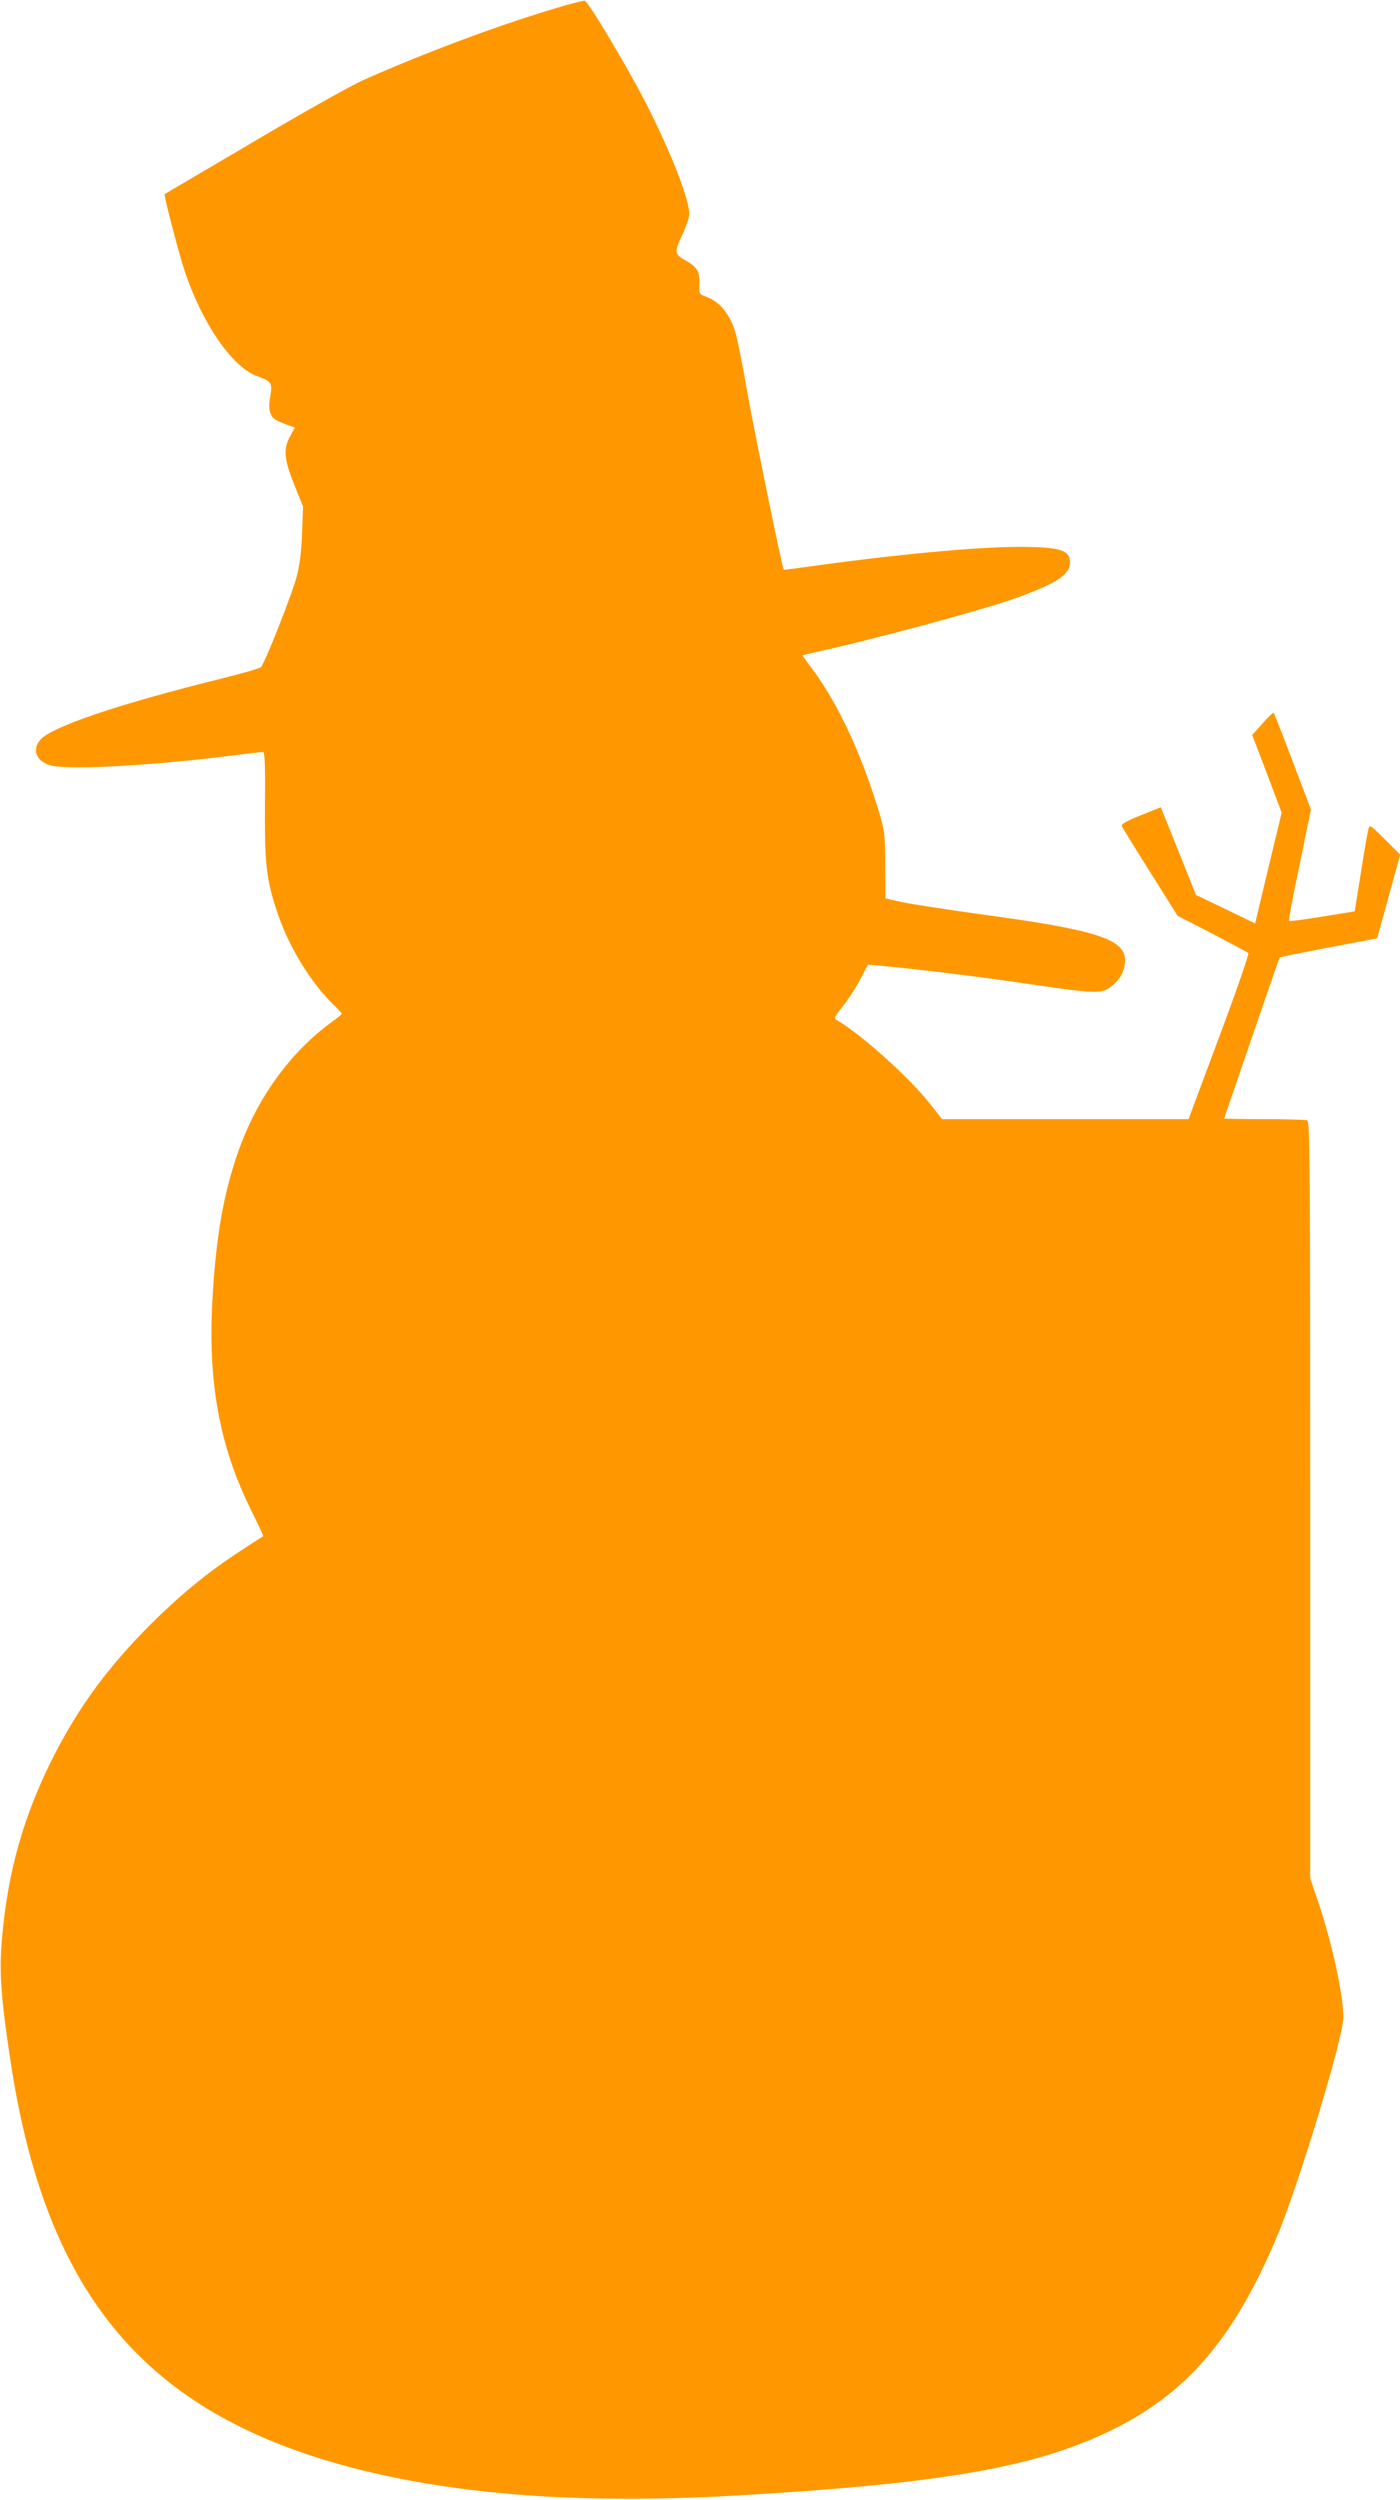
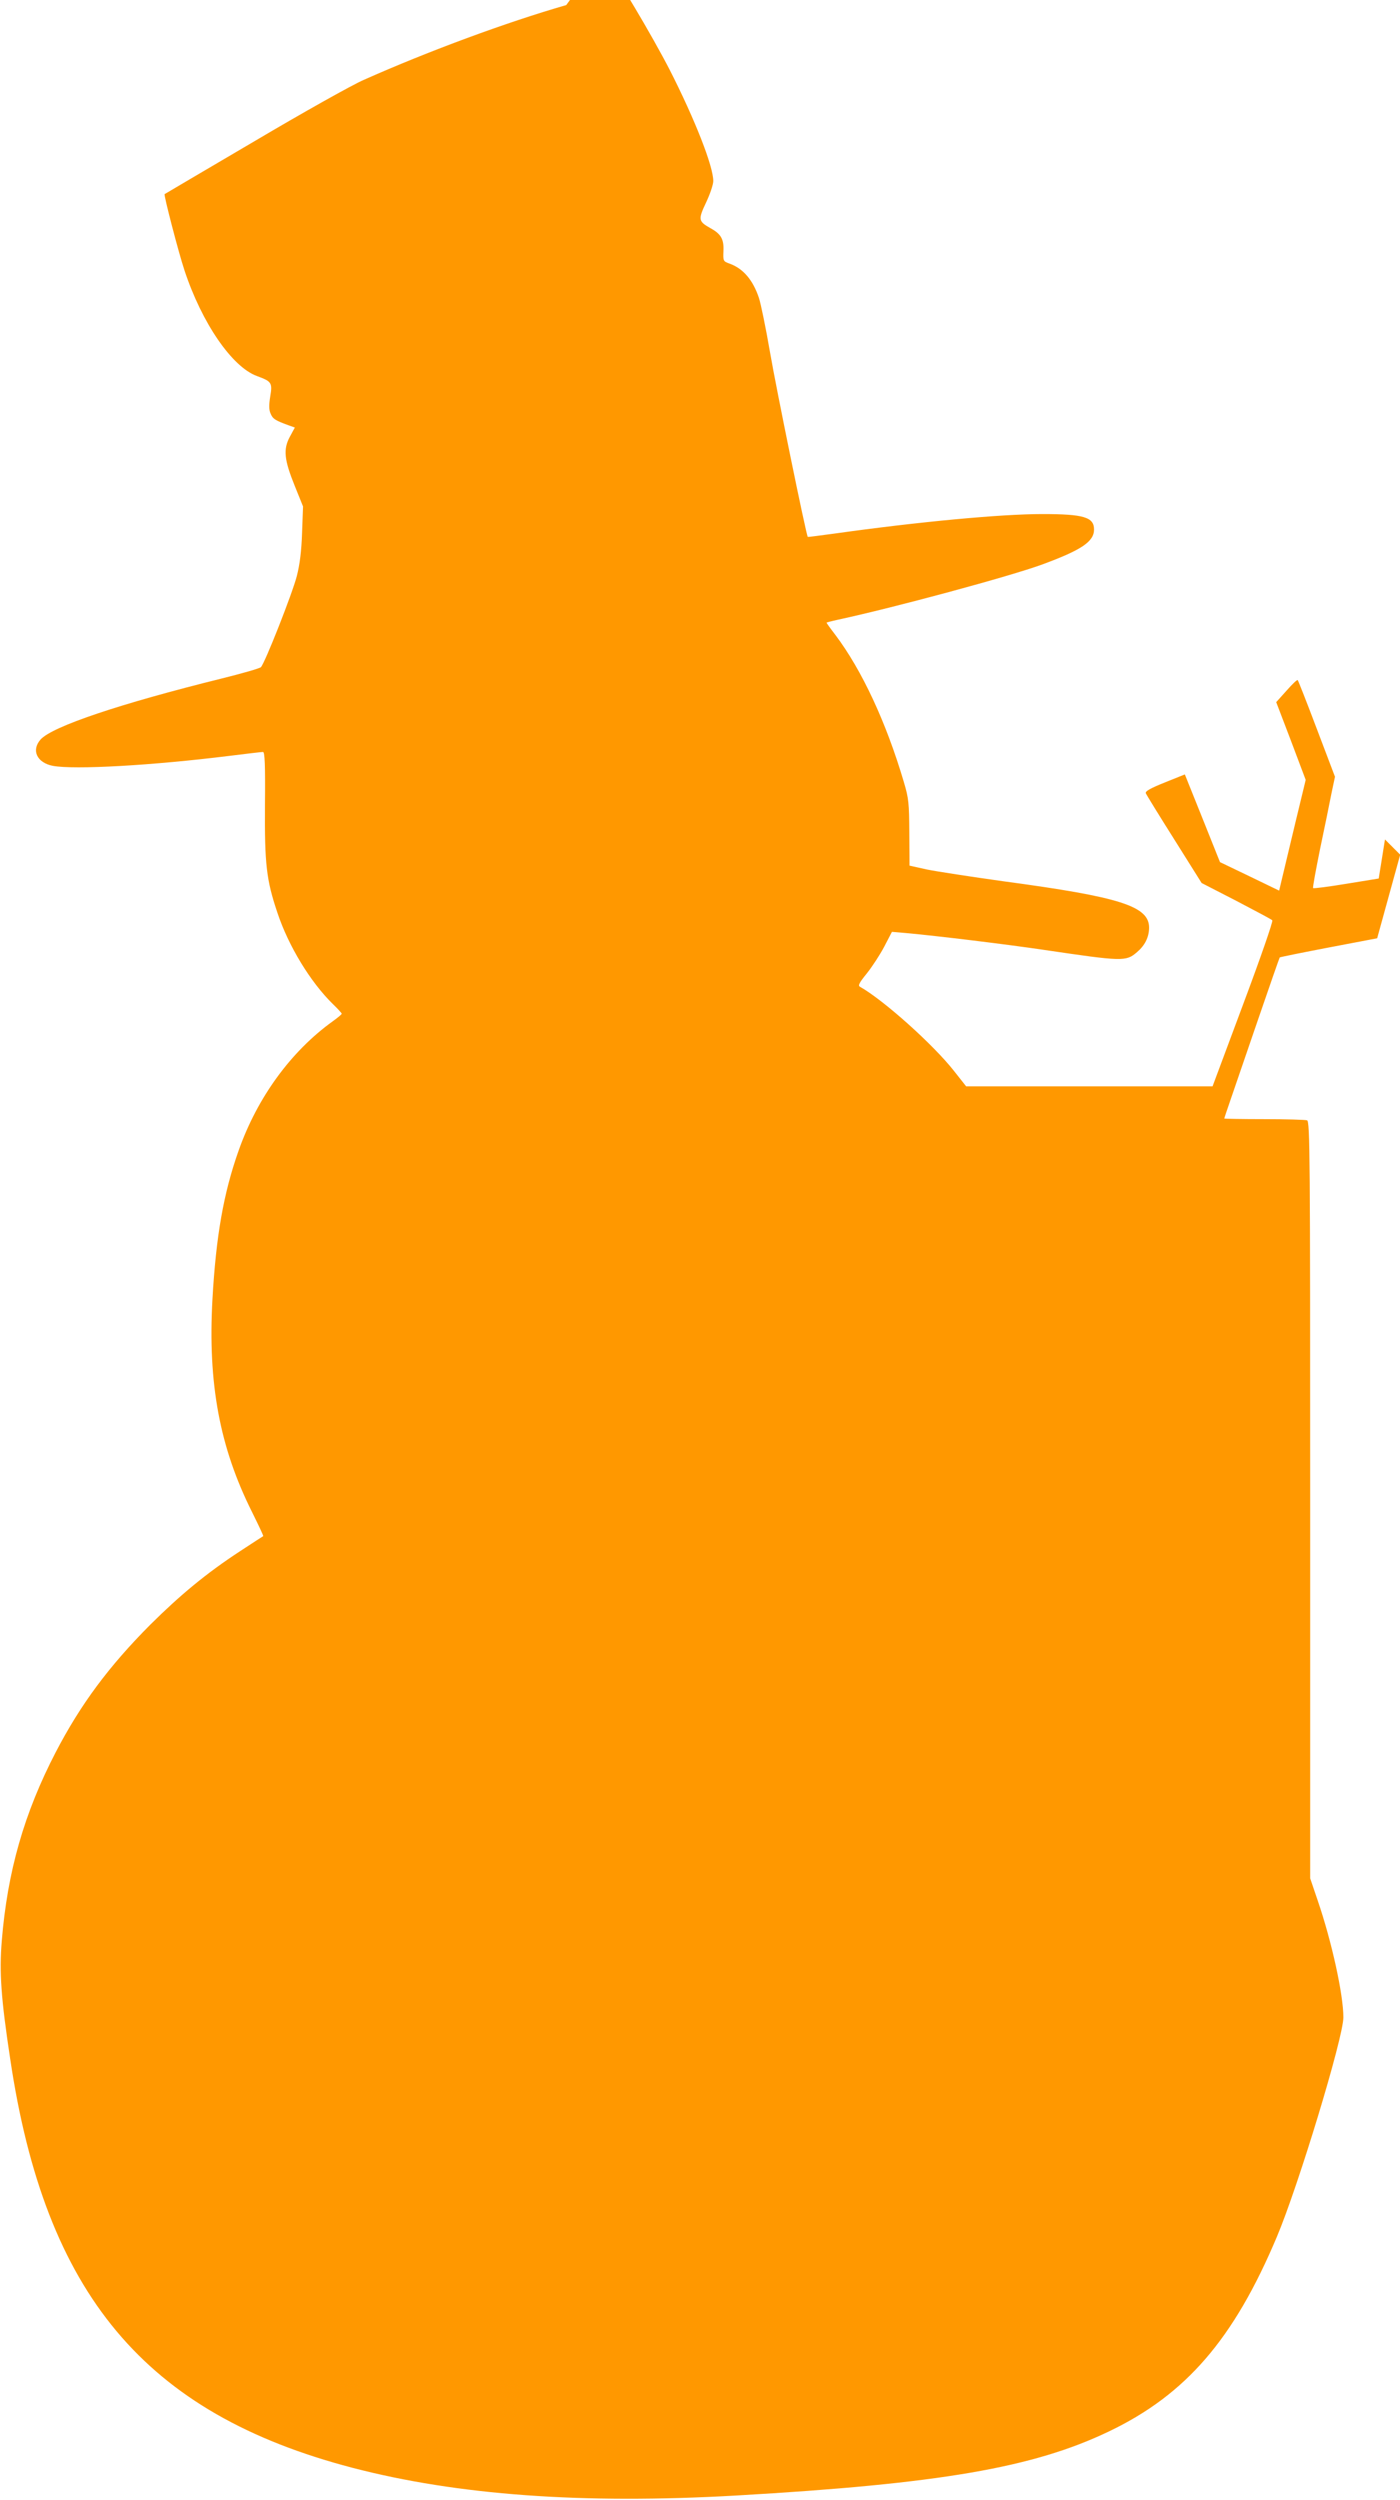
<svg xmlns="http://www.w3.org/2000/svg" version="1.0" width="717pt" height="1280pt" viewBox="0 0 717 1280" preserveAspectRatio="xMidYMid meet">
  <g transform="translate(0,1280) scale(0.1,-0.1)" fill="#ff9800" stroke="none">
-     <path d="M2900 12774 c-303 -87 -707 -236 -1037 -383 -60 -26 -313 -168 -563 -316 -250 -147 -456 -268 -457 -269 -5 -4 71 -298 102 -391 89 -269 243 -493 370 -540 76 -28 81 -34 69 -105 -7 -44 -7 -68 2 -88 11 -27 24 -35 96 -61 l28 -10 -26 -48 c-34 -64 -29 -116 26 -252 l42 -104 -5 -136 c-3 -93 -12 -163 -27 -221 -23 -89 -164 -447 -184 -466 -6 -6 -96 -32 -201 -58 -521 -129 -866 -245 -927 -312 -49 -55 -19 -119 62 -135 110 -21 511 2 905 51 88 11 165 20 172 20 9 0 12 -64 10 -272 -2 -303 7 -383 64 -552 57 -171 169 -354 283 -466 25 -24 46 -47 46 -50 0 -4 -21 -21 -46 -39 -214 -154 -387 -391 -483 -665 -76 -215 -115 -436 -133 -759 -24 -430 37 -757 202 -1087 33 -67 60 -123 58 -125 -2 -1 -56 -36 -120 -78 -171 -112 -305 -223 -459 -376 -212 -213 -356 -407 -483 -651 -163 -314 -248 -613 -277 -968 -13 -160 -4 -292 43 -602 179 -1207 690 -1817 1753 -2095 537 -140 1177 -187 1965 -142 1041 60 1521 142 1909 328 395 189 640 473 861 998 111 264 340 1020 340 1122 0 117 -60 390 -131 597 l-39 115 0 1937 c0 1758 -1 1938 -16 1944 -9 3 -108 6 -220 6 -112 0 -204 2 -204 3 0 2 14 44 31 93 17 49 80 233 140 408 60 175 111 321 113 324 3 2 116 25 252 51 l247 47 59 214 59 214 -78 78 c-72 72 -78 77 -84 56 -4 -13 -22 -113 -39 -224 l-32 -200 -166 -27 c-91 -15 -168 -25 -170 -22 -3 2 14 93 36 202 23 109 49 236 58 283 l18 85 -93 245 c-51 135 -95 247 -98 250 -3 3 -28 -21 -57 -54 l-53 -59 76 -199 75 -199 -21 -87 c-12 -48 -42 -175 -68 -283 l-47 -197 -151 73 -152 73 -90 225 -90 224 -102 -41 c-75 -30 -101 -45 -98 -55 3 -8 69 -115 146 -237 l140 -223 177 -91 c97 -51 181 -95 185 -100 5 -4 -62 -197 -149 -429 l-157 -421 -631 0 -631 0 -60 76 c-106 136 -363 366 -484 434 -11 6 -3 21 36 69 27 34 67 95 89 137 l39 75 70 -6 c165 -15 517 -58 706 -86 407 -60 422 -61 479 -12 40 34 61 75 62 124 1 111 -144 158 -747 239 -165 23 -340 50 -390 60 -49 11 -89 20 -90 20 0 0 0 75 -1 168 -1 152 -3 176 -28 260 -91 308 -216 575 -352 755 -24 31 -44 59 -44 61 0 1 26 8 58 15 288 62 881 222 1047 283 201 74 265 117 265 179 0 63 -52 79 -265 79 -213 0 -638 -40 -1065 -100 -74 -10 -135 -18 -136 -17 -8 8 -162 762 -193 943 -22 128 -48 253 -57 280 -31 93 -81 151 -150 176 -33 12 -34 13 -32 64 3 61 -12 88 -67 118 -62 35 -63 44 -22 131 20 42 37 92 37 110 0 76 -94 315 -221 565 -92 180 -296 522 -314 526 -5 1 -48 -9 -95 -22z" />
+     <path d="M2900 12774 c-303 -87 -707 -236 -1037 -383 -60 -26 -313 -168 -563 -316 -250 -147 -456 -268 -457 -269 -5 -4 71 -298 102 -391 89 -269 243 -493 370 -540 76 -28 81 -34 69 -105 -7 -44 -7 -68 2 -88 11 -27 24 -35 96 -61 l28 -10 -26 -48 c-34 -64 -29 -116 26 -252 l42 -104 -5 -136 c-3 -93 -12 -163 -27 -221 -23 -89 -164 -447 -184 -466 -6 -6 -96 -32 -201 -58 -521 -129 -866 -245 -927 -312 -49 -55 -19 -119 62 -135 110 -21 511 2 905 51 88 11 165 20 172 20 9 0 12 -64 10 -272 -2 -303 7 -383 64 -552 57 -171 169 -354 283 -466 25 -24 46 -47 46 -50 0 -4 -21 -21 -46 -39 -214 -154 -387 -391 -483 -665 -76 -215 -115 -436 -133 -759 -24 -430 37 -757 202 -1087 33 -67 60 -123 58 -125 -2 -1 -56 -36 -120 -78 -171 -112 -305 -223 -459 -376 -212 -213 -356 -407 -483 -651 -163 -314 -248 -613 -277 -968 -13 -160 -4 -292 43 -602 179 -1207 690 -1817 1753 -2095 537 -140 1177 -187 1965 -142 1041 60 1521 142 1909 328 395 189 640 473 861 998 111 264 340 1020 340 1122 0 117 -60 390 -131 597 l-39 115 0 1937 c0 1758 -1 1938 -16 1944 -9 3 -108 6 -220 6 -112 0 -204 2 -204 3 0 2 14 44 31 93 17 49 80 233 140 408 60 175 111 321 113 324 3 2 116 25 252 51 l247 47 59 214 59 214 -78 78 l-32 -200 -166 -27 c-91 -15 -168 -25 -170 -22 -3 2 14 93 36 202 23 109 49 236 58 283 l18 85 -93 245 c-51 135 -95 247 -98 250 -3 3 -28 -21 -57 -54 l-53 -59 76 -199 75 -199 -21 -87 c-12 -48 -42 -175 -68 -283 l-47 -197 -151 73 -152 73 -90 225 -90 224 -102 -41 c-75 -30 -101 -45 -98 -55 3 -8 69 -115 146 -237 l140 -223 177 -91 c97 -51 181 -95 185 -100 5 -4 -62 -197 -149 -429 l-157 -421 -631 0 -631 0 -60 76 c-106 136 -363 366 -484 434 -11 6 -3 21 36 69 27 34 67 95 89 137 l39 75 70 -6 c165 -15 517 -58 706 -86 407 -60 422 -61 479 -12 40 34 61 75 62 124 1 111 -144 158 -747 239 -165 23 -340 50 -390 60 -49 11 -89 20 -90 20 0 0 0 75 -1 168 -1 152 -3 176 -28 260 -91 308 -216 575 -352 755 -24 31 -44 59 -44 61 0 1 26 8 58 15 288 62 881 222 1047 283 201 74 265 117 265 179 0 63 -52 79 -265 79 -213 0 -638 -40 -1065 -100 -74 -10 -135 -18 -136 -17 -8 8 -162 762 -193 943 -22 128 -48 253 -57 280 -31 93 -81 151 -150 176 -33 12 -34 13 -32 64 3 61 -12 88 -67 118 -62 35 -63 44 -22 131 20 42 37 92 37 110 0 76 -94 315 -221 565 -92 180 -296 522 -314 526 -5 1 -48 -9 -95 -22z" />
  </g>
</svg>